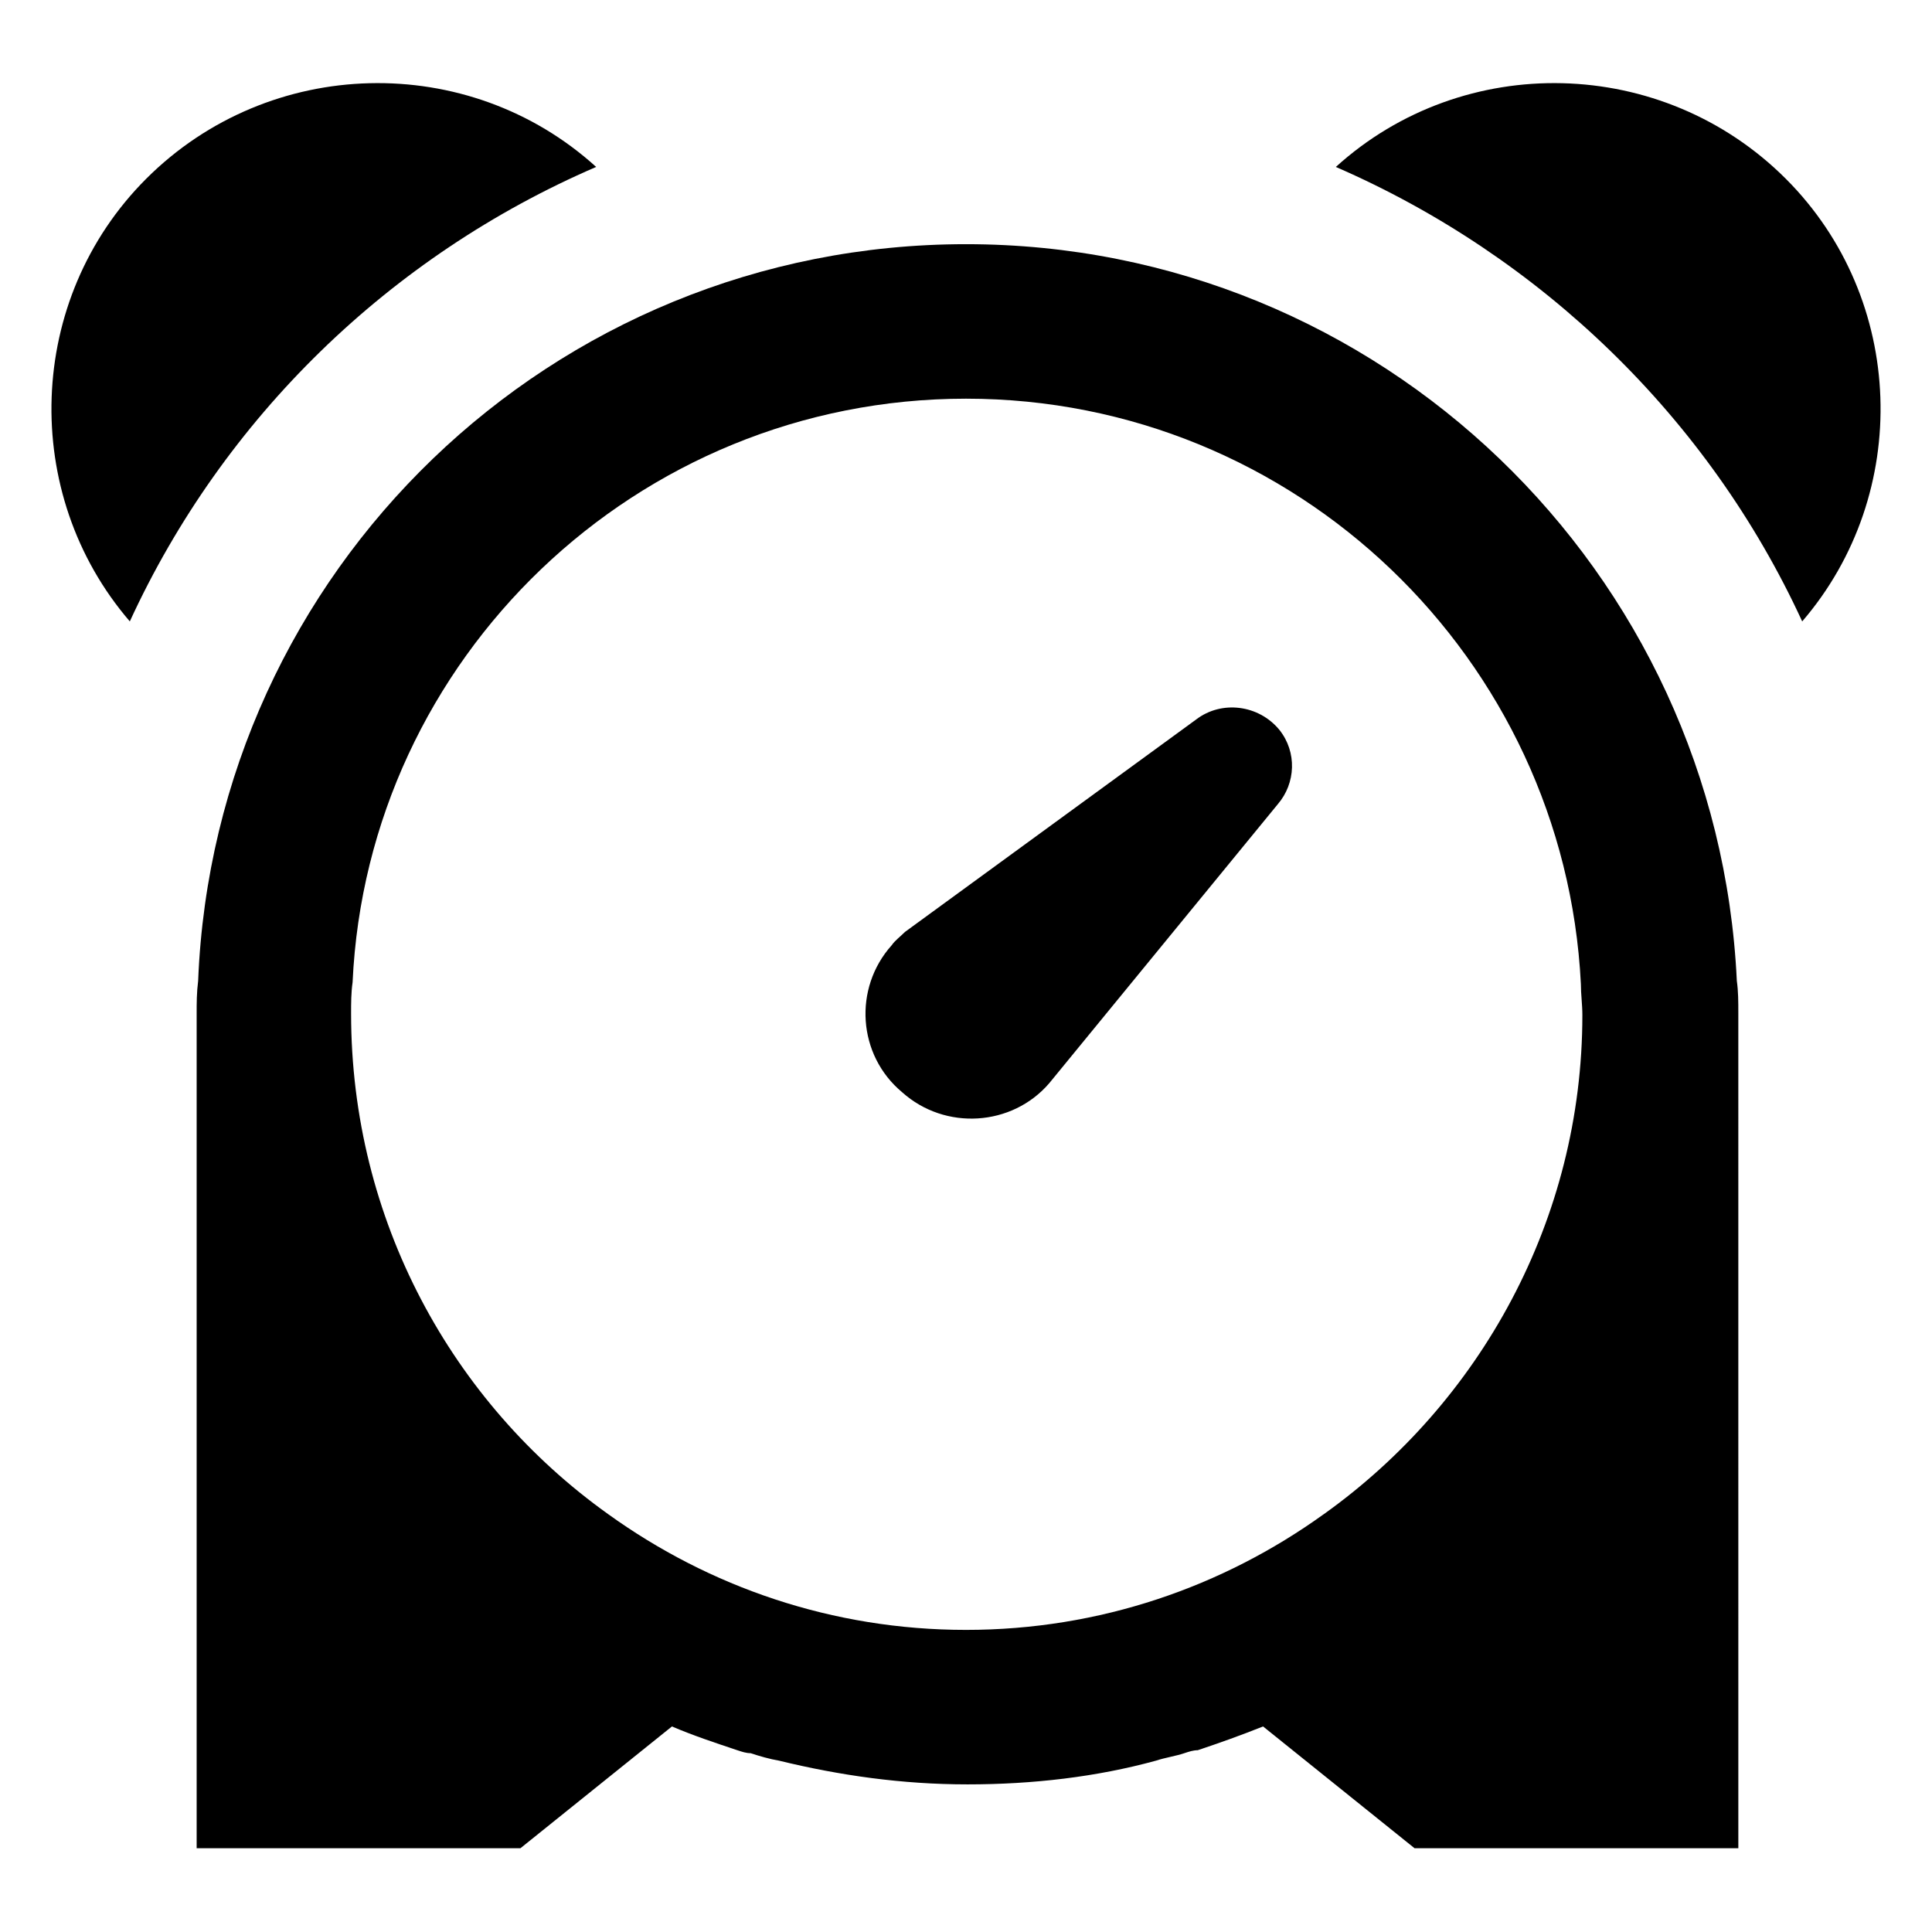
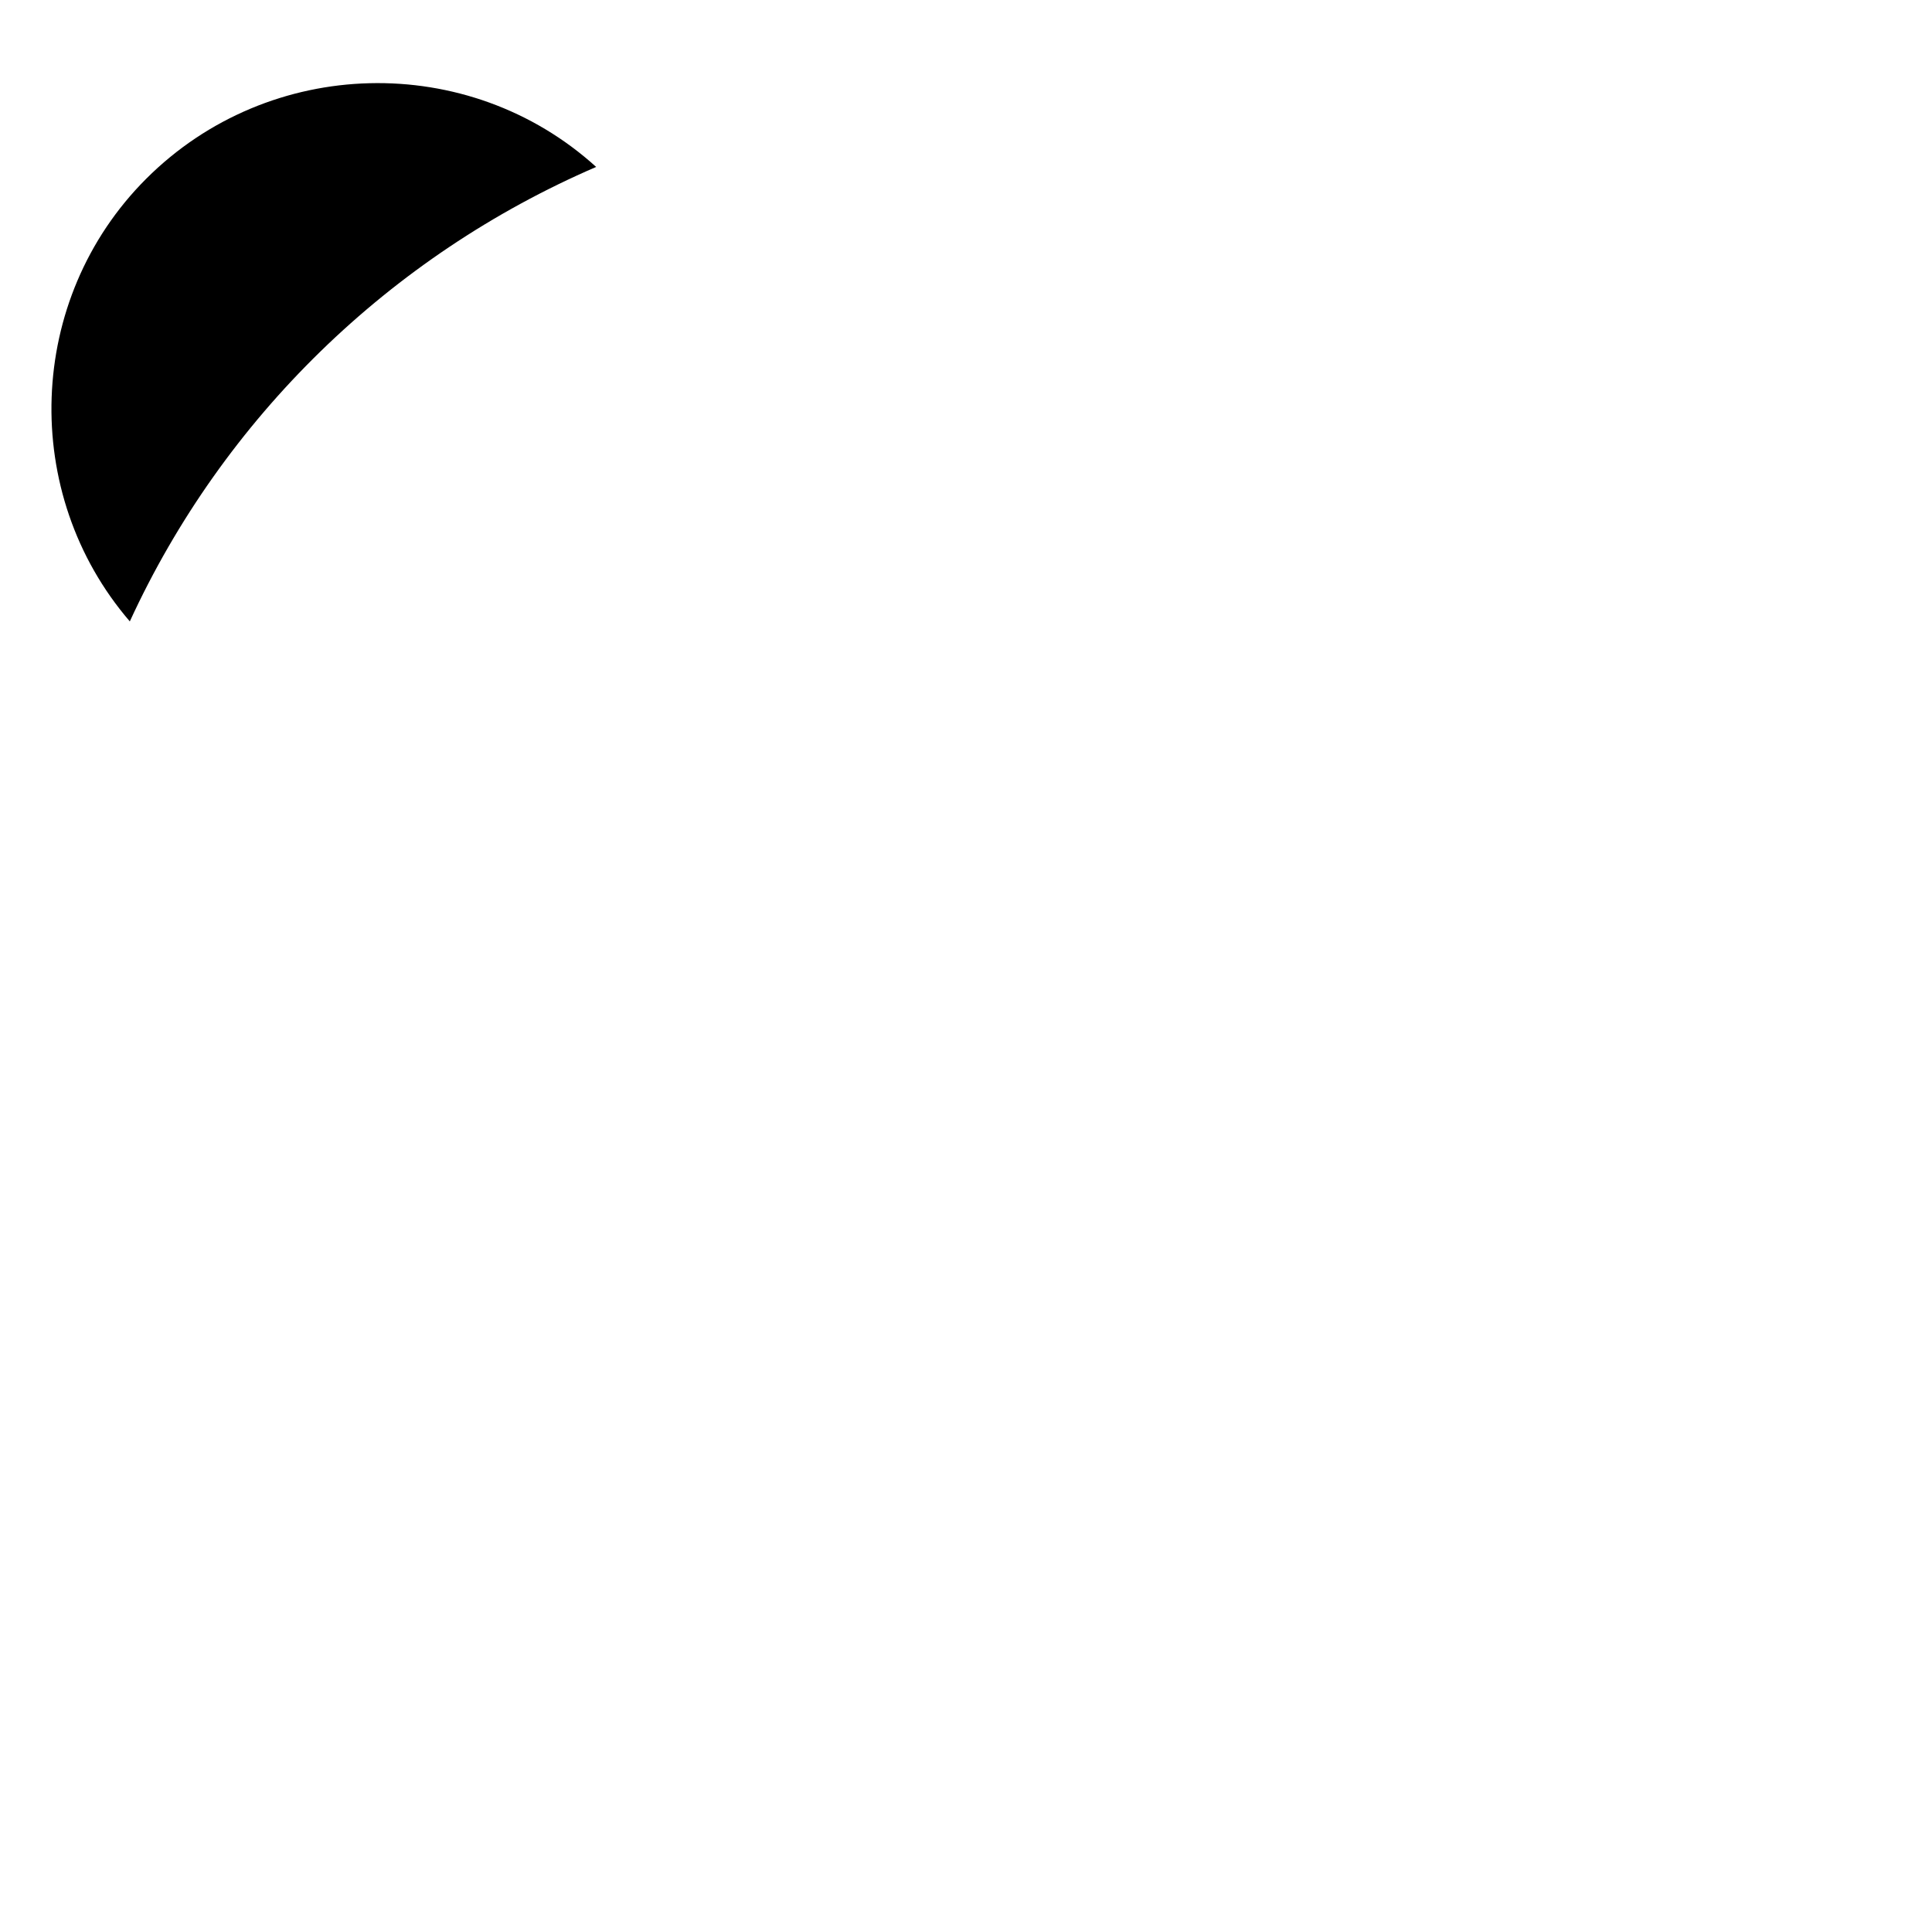
<svg xmlns="http://www.w3.org/2000/svg" fill="#000000" width="800px" height="800px" version="1.1" viewBox="144 144 512 512">
  <g>
-     <path d="m400 208.71c-109.82 0-199.16 86.594-203.49 195.23-0.395 3.148-0.395 5.902-0.395 8.66v221.2h85.805l40.148-32.273c5.512 2.363 11.414 4.328 17.32 6.297 1.18 0.395 2.363 0.789 3.543 0.789 2.363 0.789 5.117 1.574 7.477 1.969 16.137 3.938 32.668 6.297 49.988 6.297 17.32 0 34.242-1.969 49.988-6.297 2.363-0.789 5.117-1.18 7.477-1.969 1.18-0.395 2.363-0.789 3.543-0.789 5.902-1.969 11.414-3.938 17.32-6.297l40.148 32.273h85.805l-0.004-221.2c0-3.148 0-5.902-0.395-8.66-5.117-108.63-94.465-195.23-204.28-195.23zm94.855 336.53c-26.766 19.285-59.434 30.699-94.859 30.699-35.426 0-68.094-11.414-94.859-30.699-41.328-29.52-68.094-77.934-68.094-132.64 0-2.754 0-5.512 0.395-8.266 3.941-85.805 75.18-154.68 162.56-154.68 87.379 0 158.62 68.879 162.95 155.08 0 2.754 0.395 5.512 0.395 8.266 0 54.316-27.16 102.73-68.488 132.25z" />
    <path d="m301.99 188.24c-33.852-30.699-86.594-29.52-119.26 3.148-31.883 31.883-33.457 83.445-4.328 117.29 24.797-53.926 68.879-96.828 123.59-120.44z" />
-     <path d="m617.27 191.39c-32.668-32.668-85.41-33.852-119.26-3.148 54.316 23.617 98.793 66.52 123.59 120.44 29.129-33.852 27.555-85.41-4.328-117.29z" />
-     <path d="m461.01 334.66-77.148 56.285c-1.18 1.18-2.754 2.363-3.543 3.543-10.234 11.414-9.055 29.125 2.754 38.965 11.414 10.234 29.125 9.055 38.965-2.363l60.613-73.996c4.723-5.512 5.117-13.777 0.395-19.68-5.504-6.688-15.344-7.871-22.035-2.754z" />
  </g>
</svg>